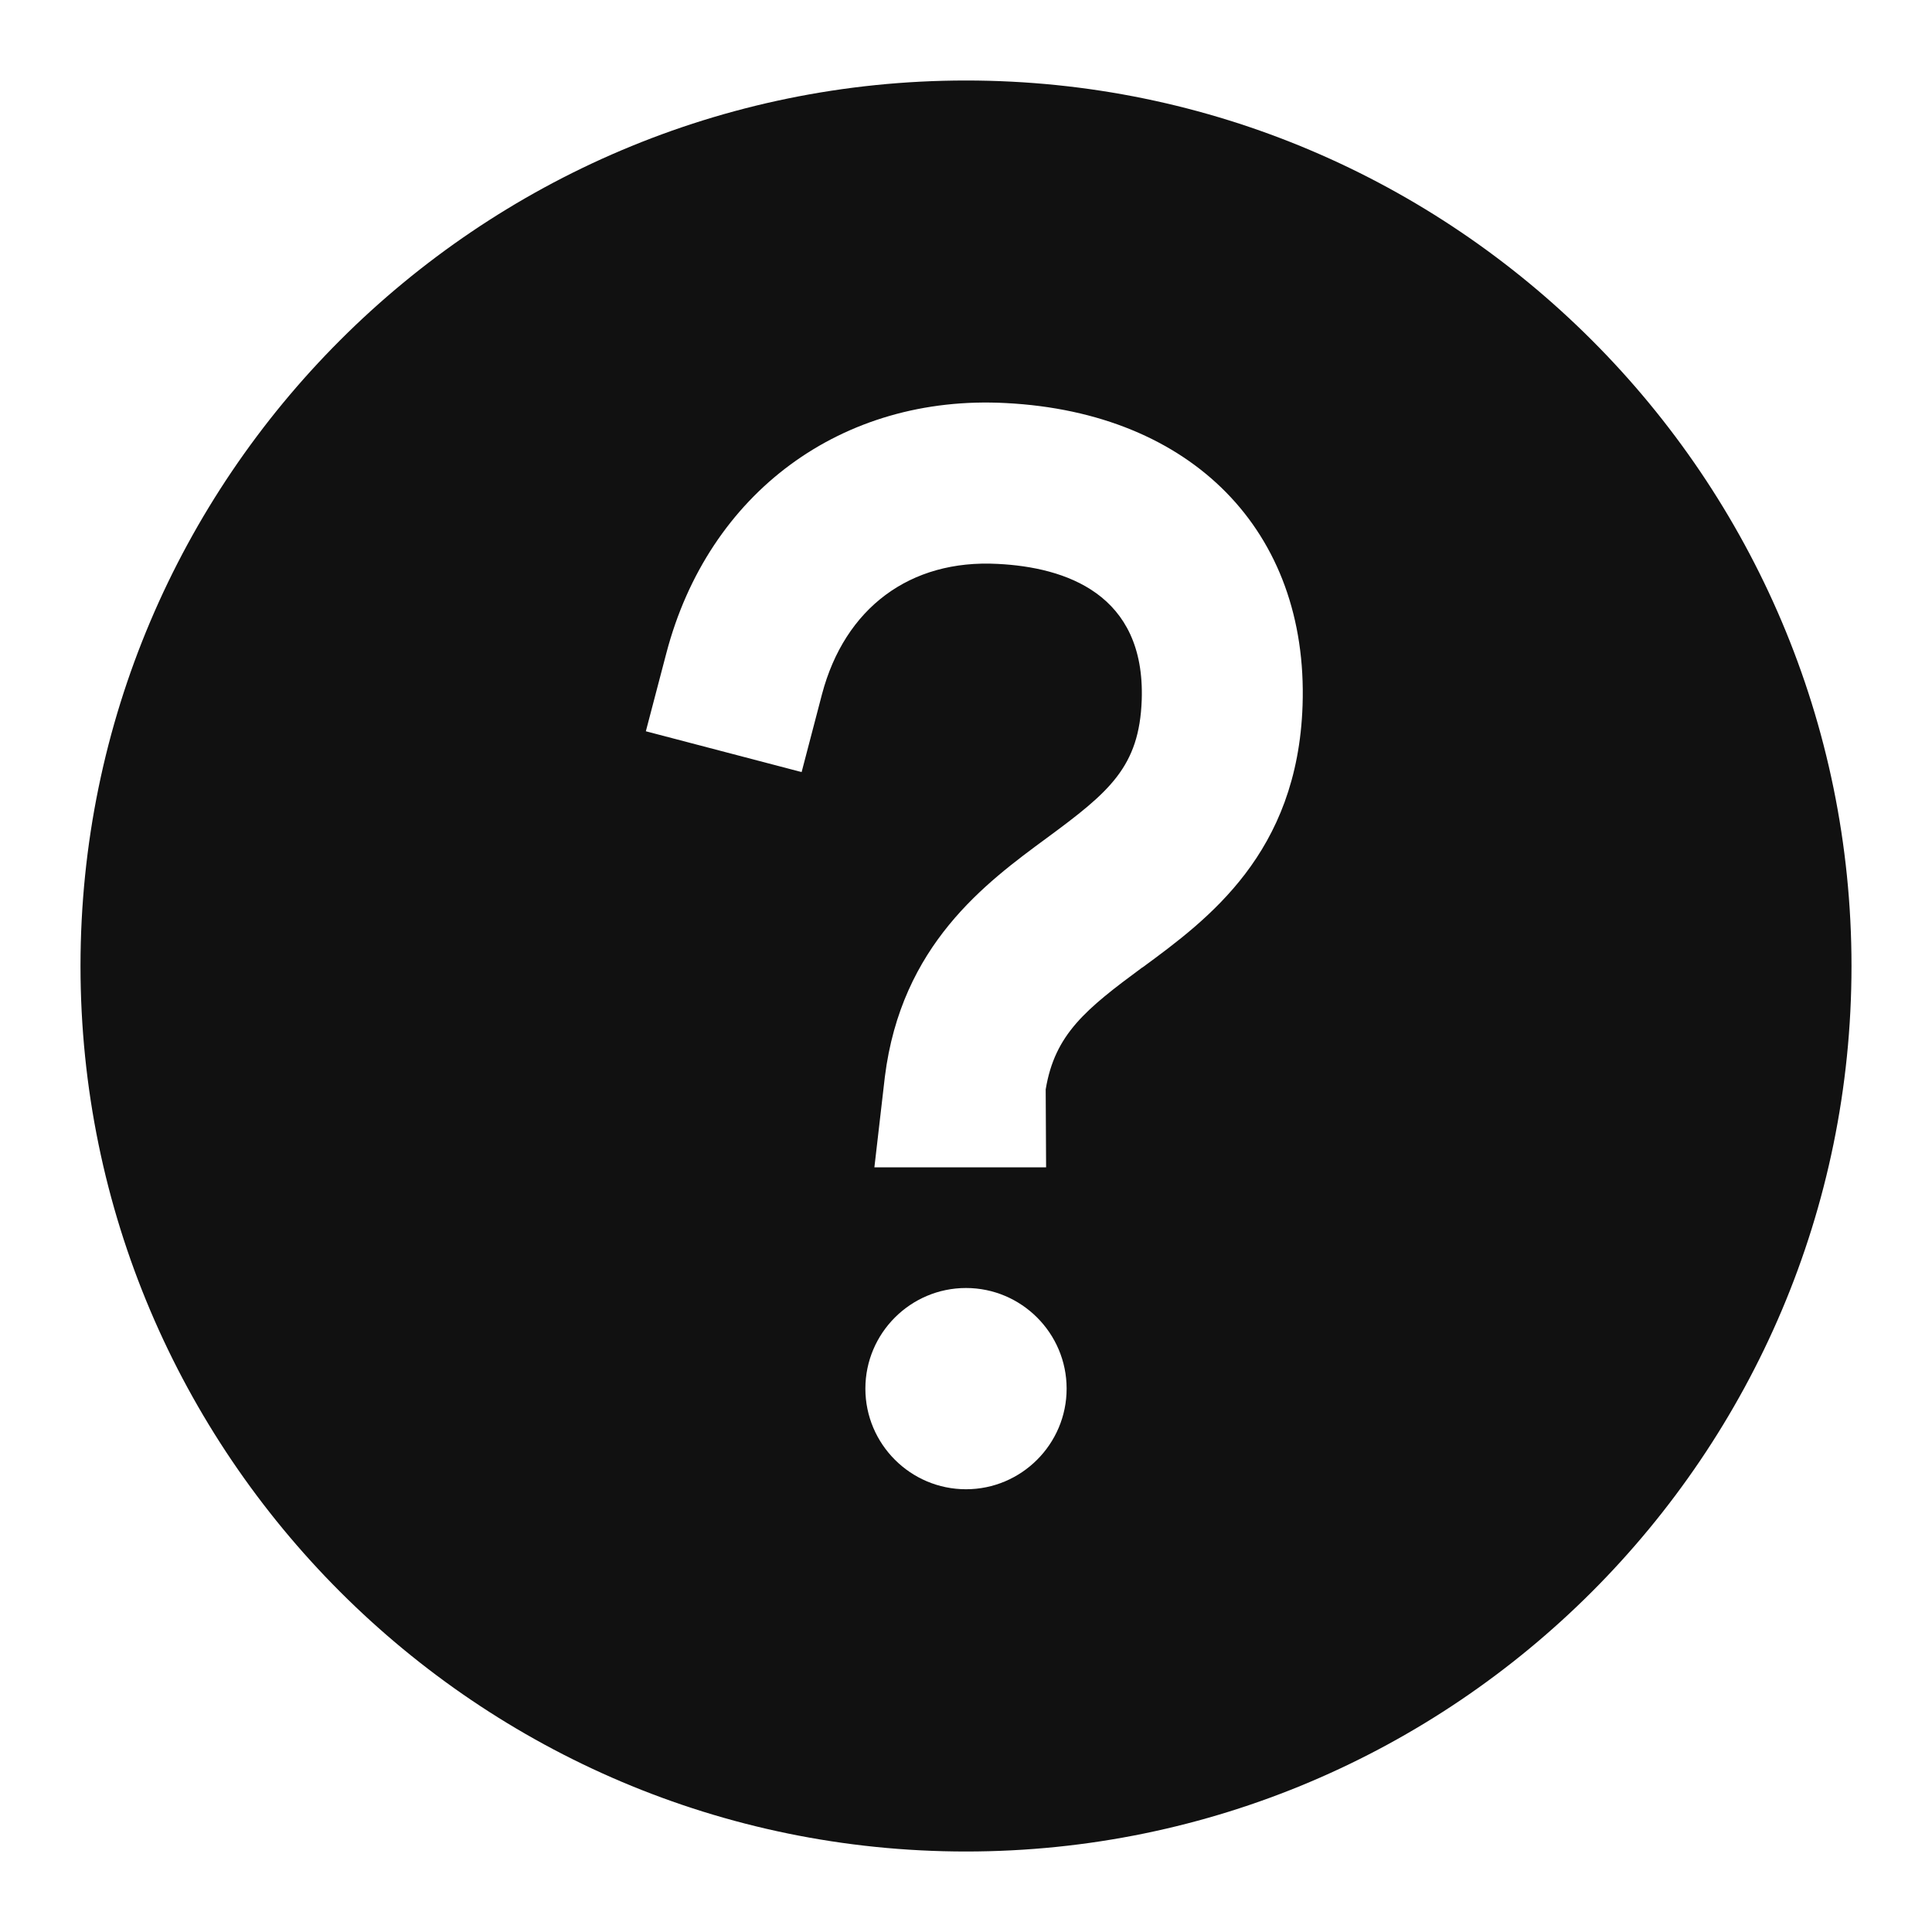
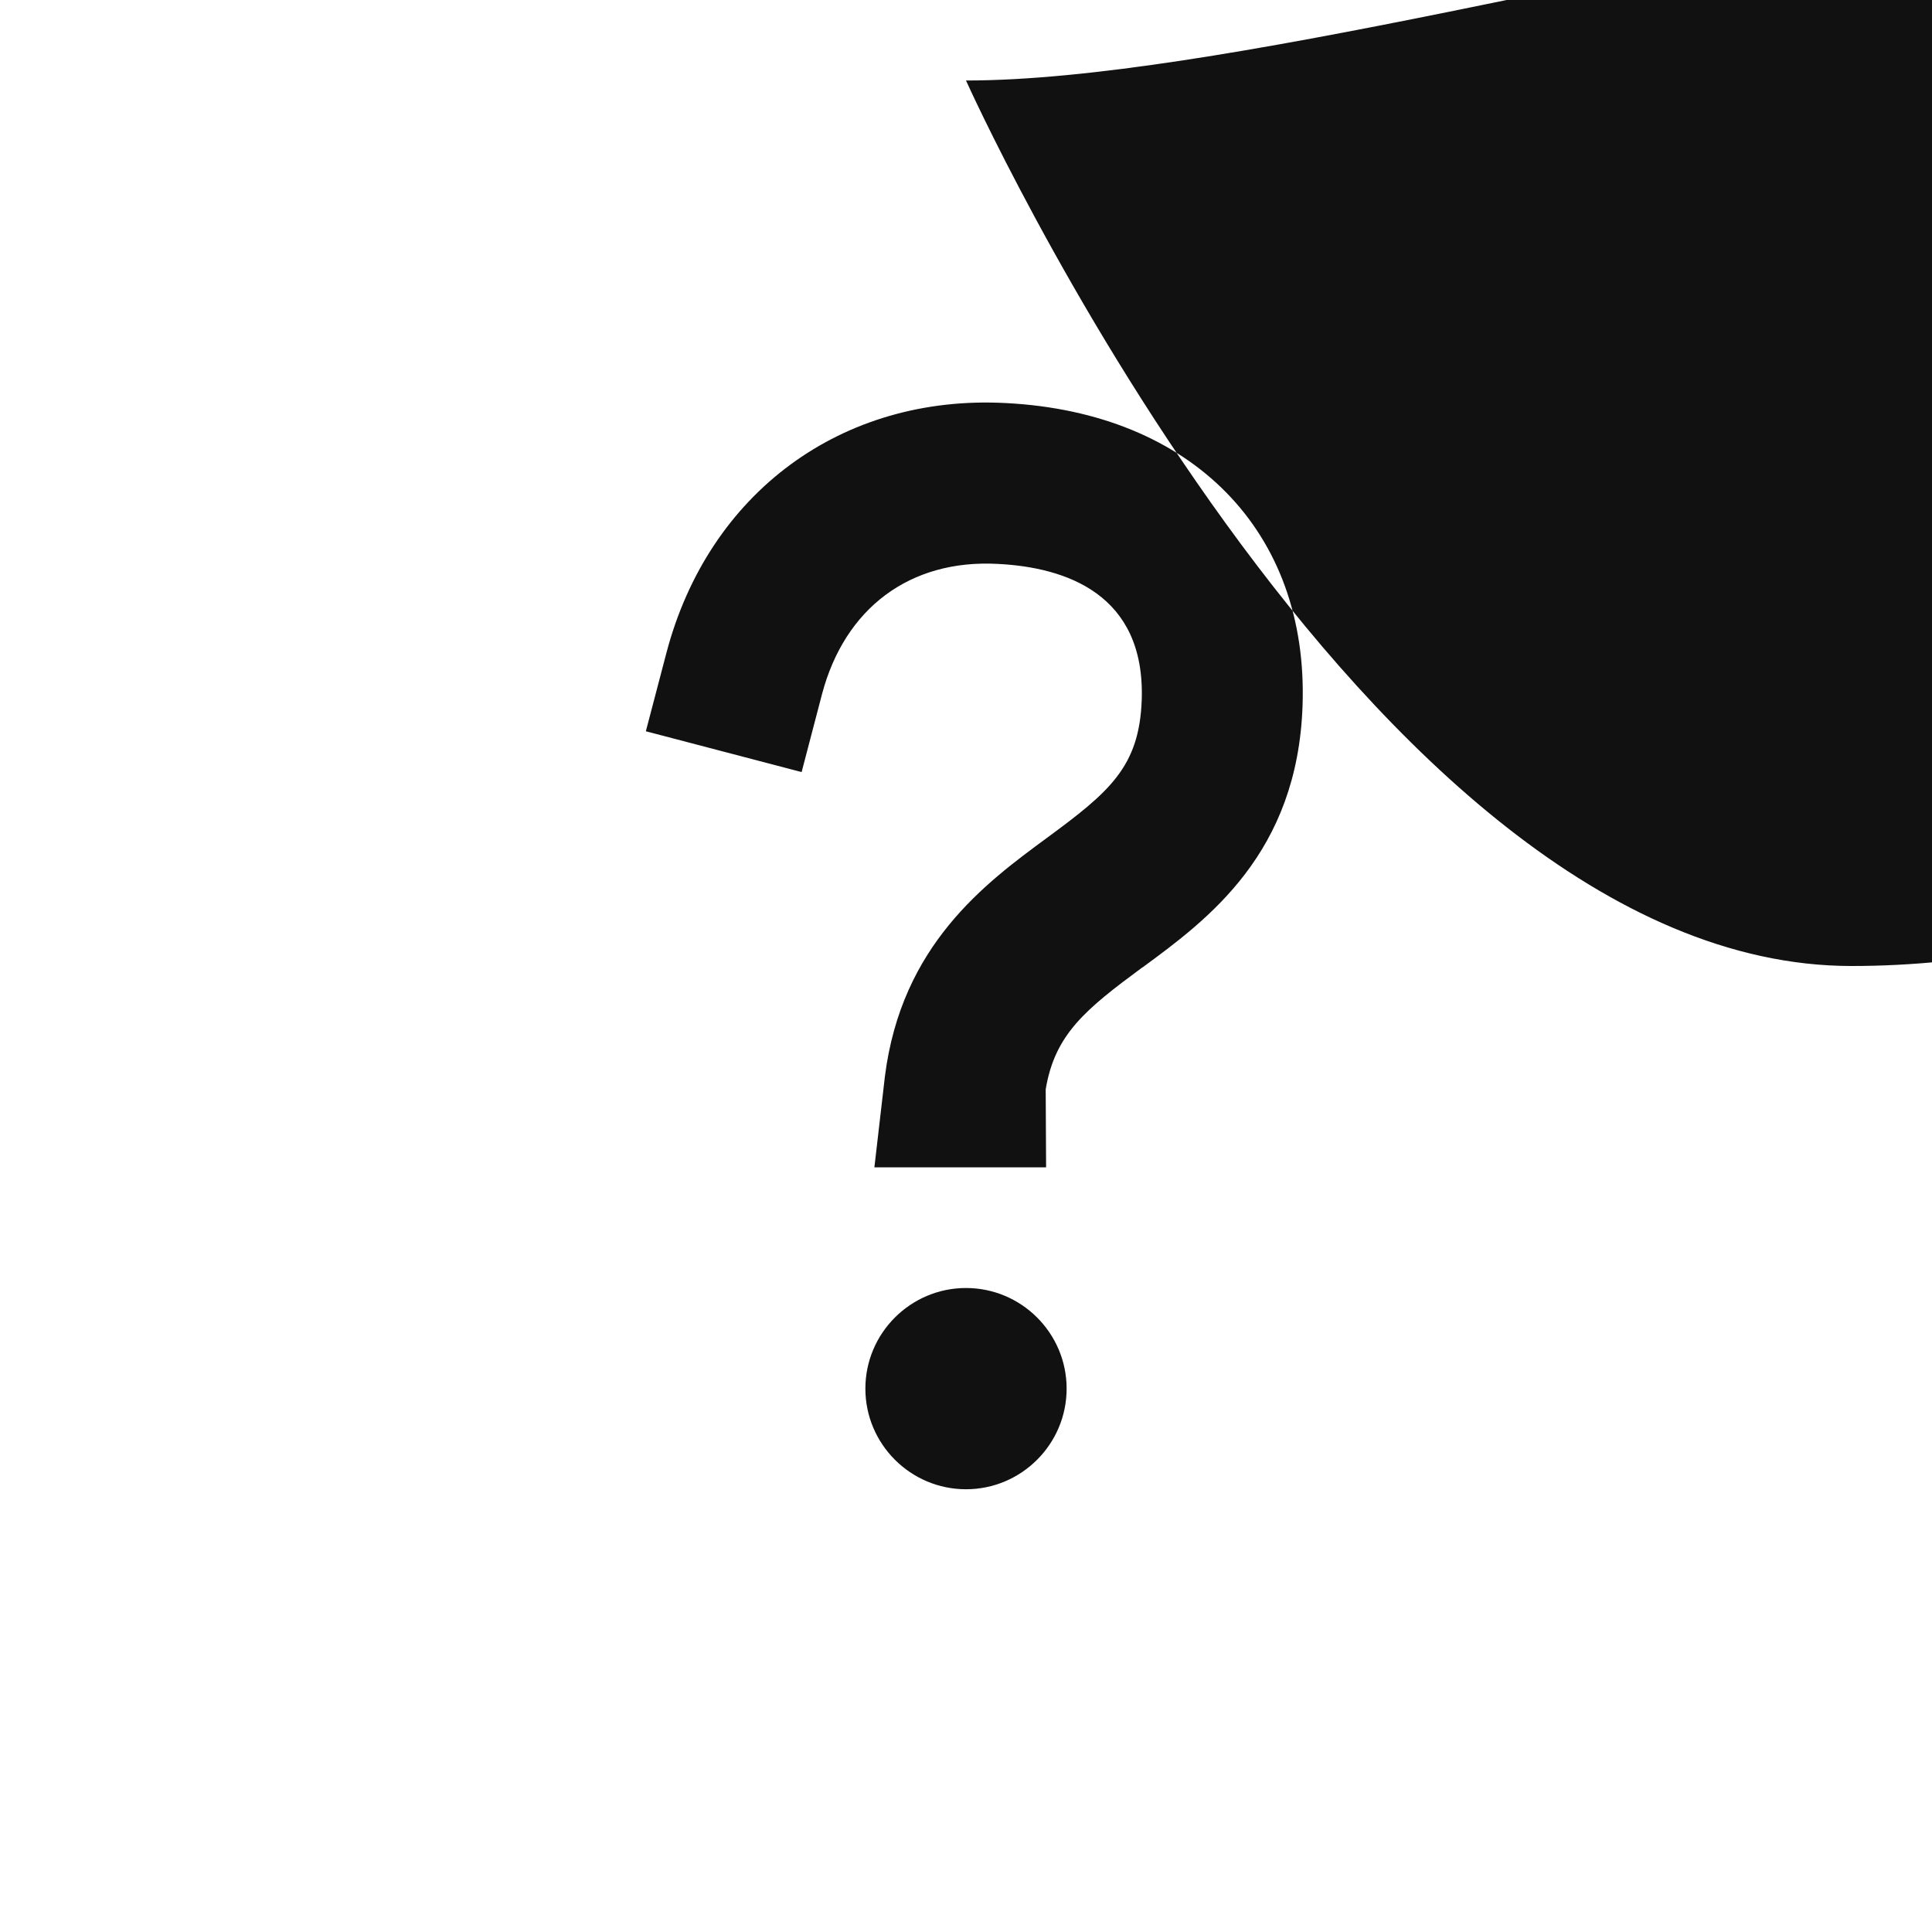
<svg xmlns="http://www.w3.org/2000/svg" width="24" height="24" viewBox="0 0 24 24">
  <g class="nc-icon-wrapper" fill="#111111">
-     <path d="m12,1C5.935,1,1,5.935,1,12s4.935,11,11,11,11-4.935,11-11S18.065,1,12,1Zm0,17.5c-.689,0-1.25-.561-1.25-1.25s.561-1.25,1.25-1.25,1.25.561,1.25,1.25-.561,1.25-1.25,1.25Zm2.19-6.482c-.702.518-1.087.829-1.2,1.515l.005.968h-2.133l.13-1.124c.205-1.639,1.25-2.407,2.014-2.969.774-.57,1.148-.881,1.177-1.715.044-1.317-.948-1.646-1.788-1.688-1.092-.059-1.901.549-2.184,1.619l-.253.967-1.935-.507.254-.968c.522-1.995,2.18-3.218,4.22-3.109,2.311.119,3.757,1.593,3.684,3.755-.062,1.839-1.176,2.659-1.99,3.257Z" stroke-width="0" fill="#111111" />
+     <path d="m12,1s4.935,11,11,11,11-4.935,11-11S18.065,1,12,1Zm0,17.5c-.689,0-1.25-.561-1.25-1.25s.561-1.25,1.25-1.25,1.25.561,1.25,1.25-.561,1.25-1.25,1.25Zm2.19-6.482c-.702.518-1.087.829-1.2,1.515l.005.968h-2.133l.13-1.124c.205-1.639,1.25-2.407,2.014-2.969.774-.57,1.148-.881,1.177-1.715.044-1.317-.948-1.646-1.788-1.688-1.092-.059-1.901.549-2.184,1.619l-.253.967-1.935-.507.254-.968c.522-1.995,2.18-3.218,4.22-3.109,2.311.119,3.757,1.593,3.684,3.755-.062,1.839-1.176,2.659-1.99,3.257Z" stroke-width="0" fill="#111111" />
  </g>
</svg>